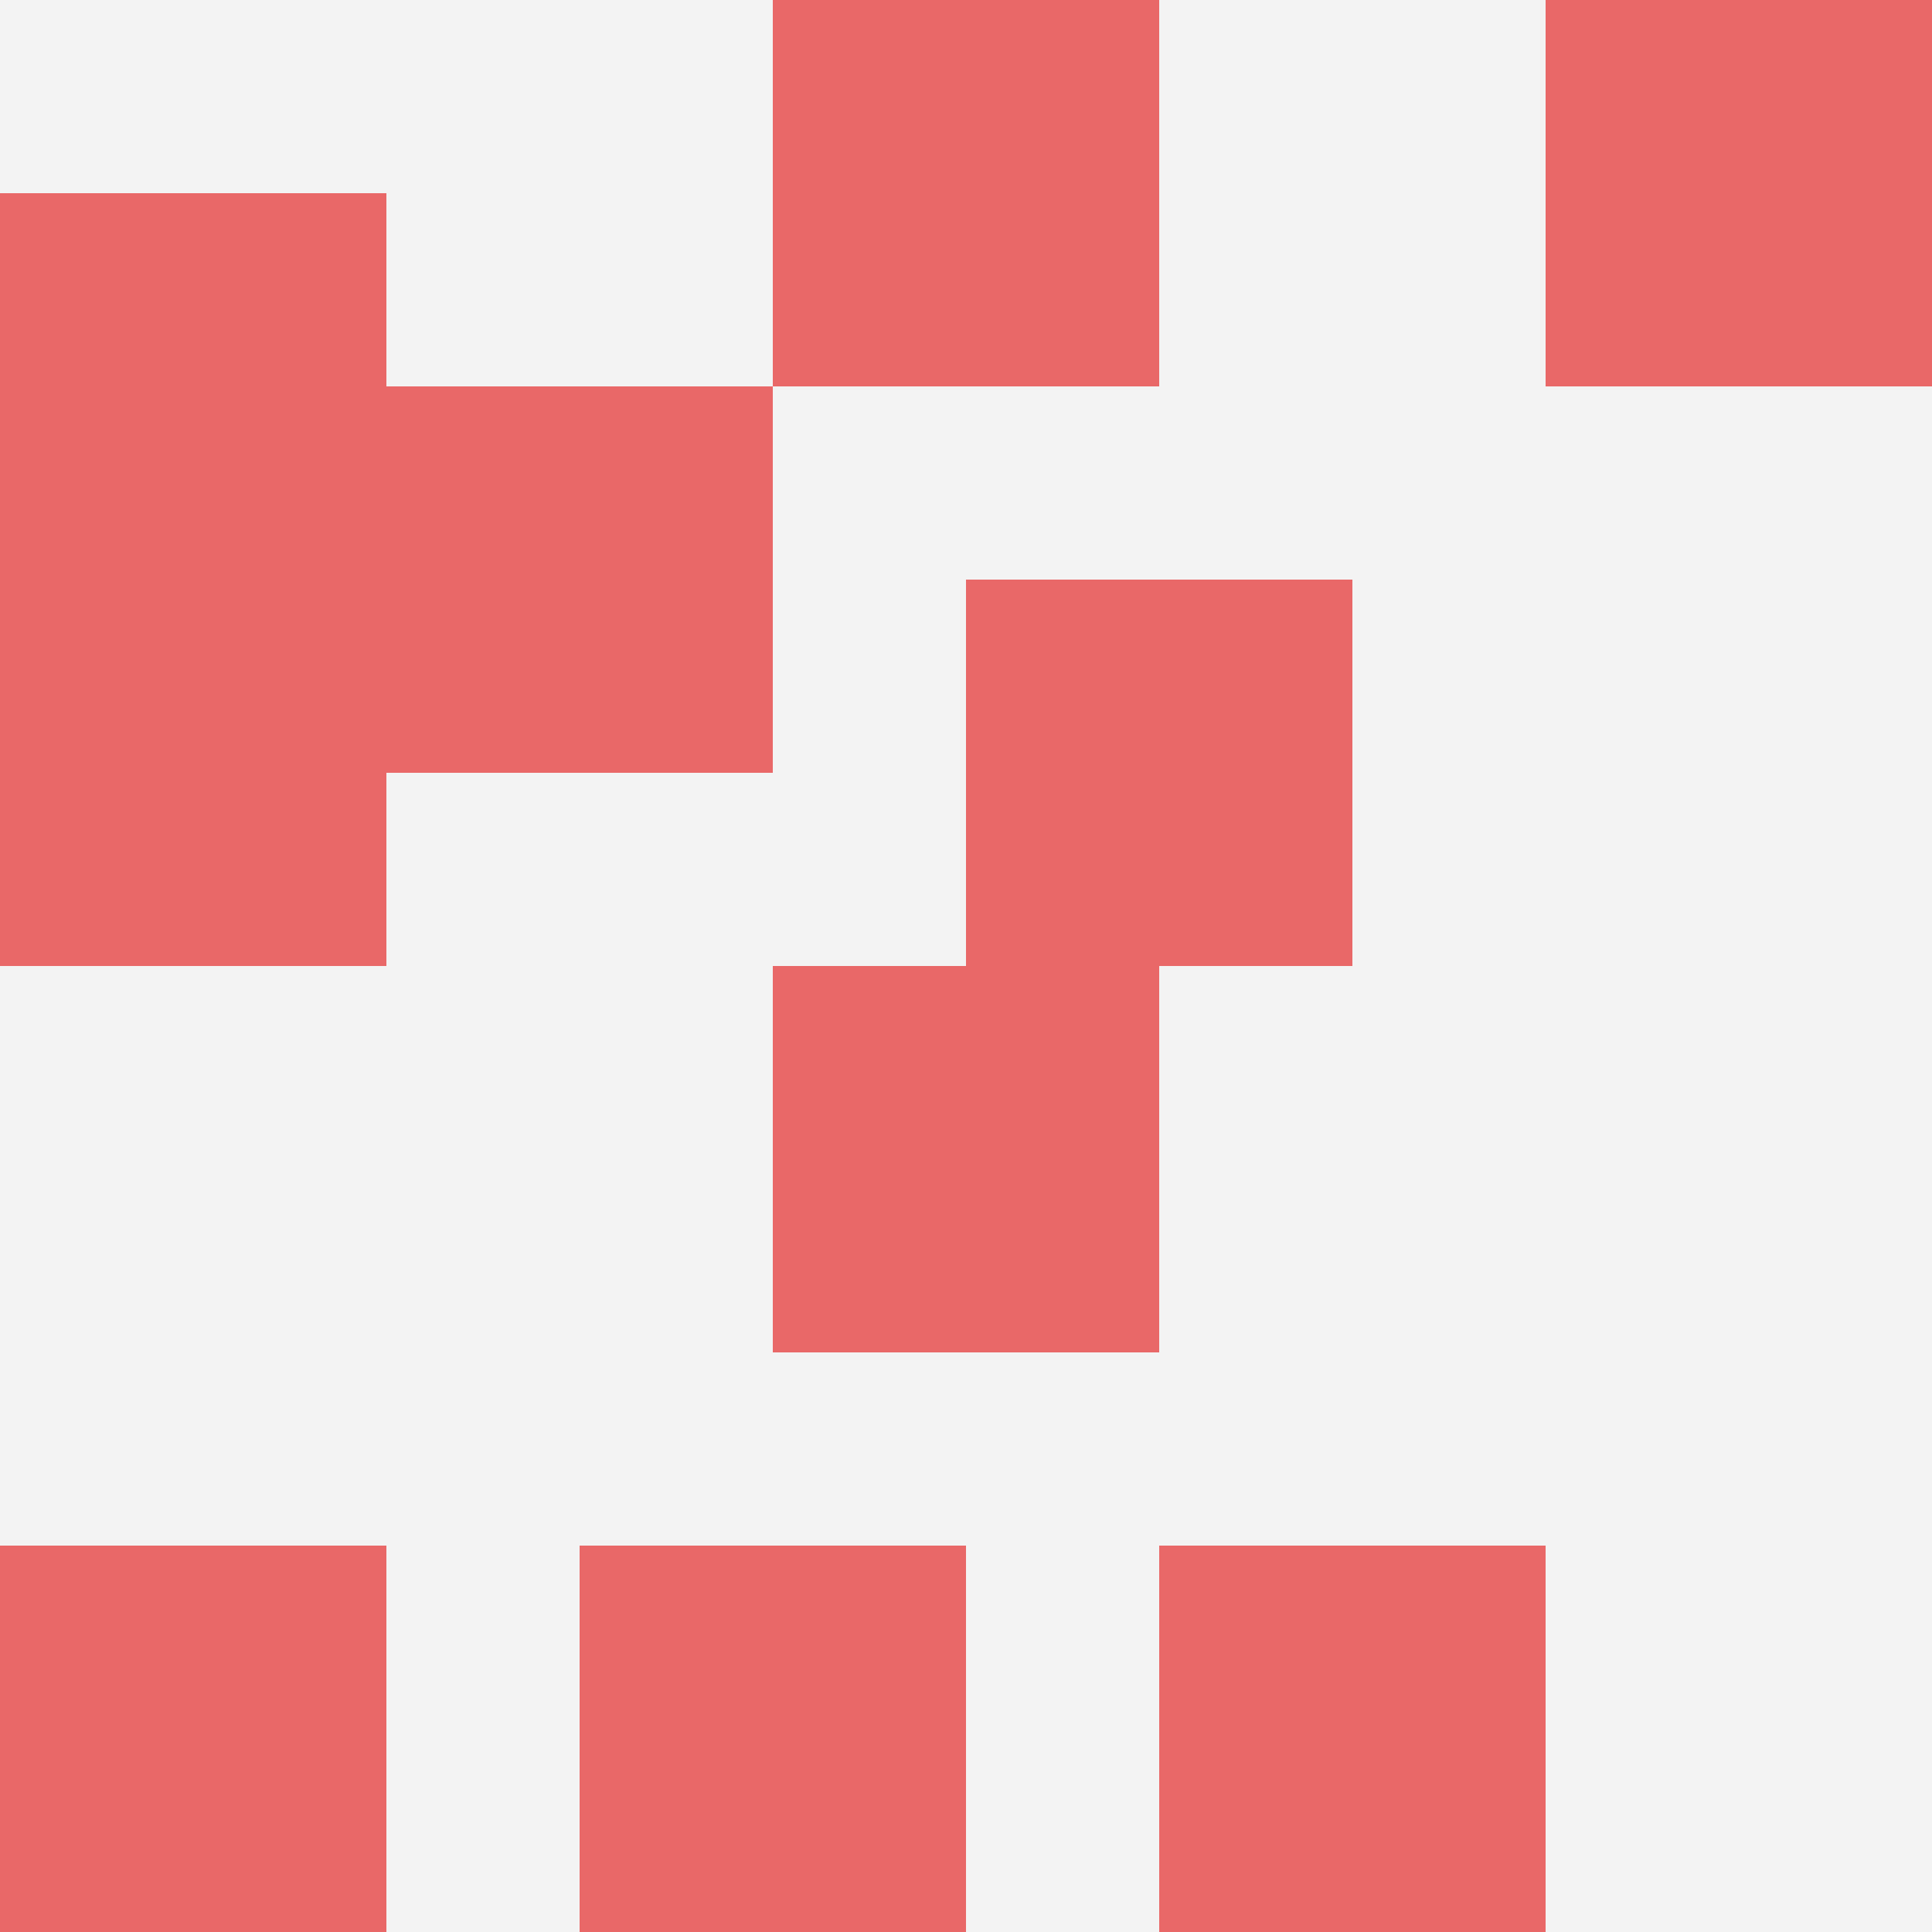
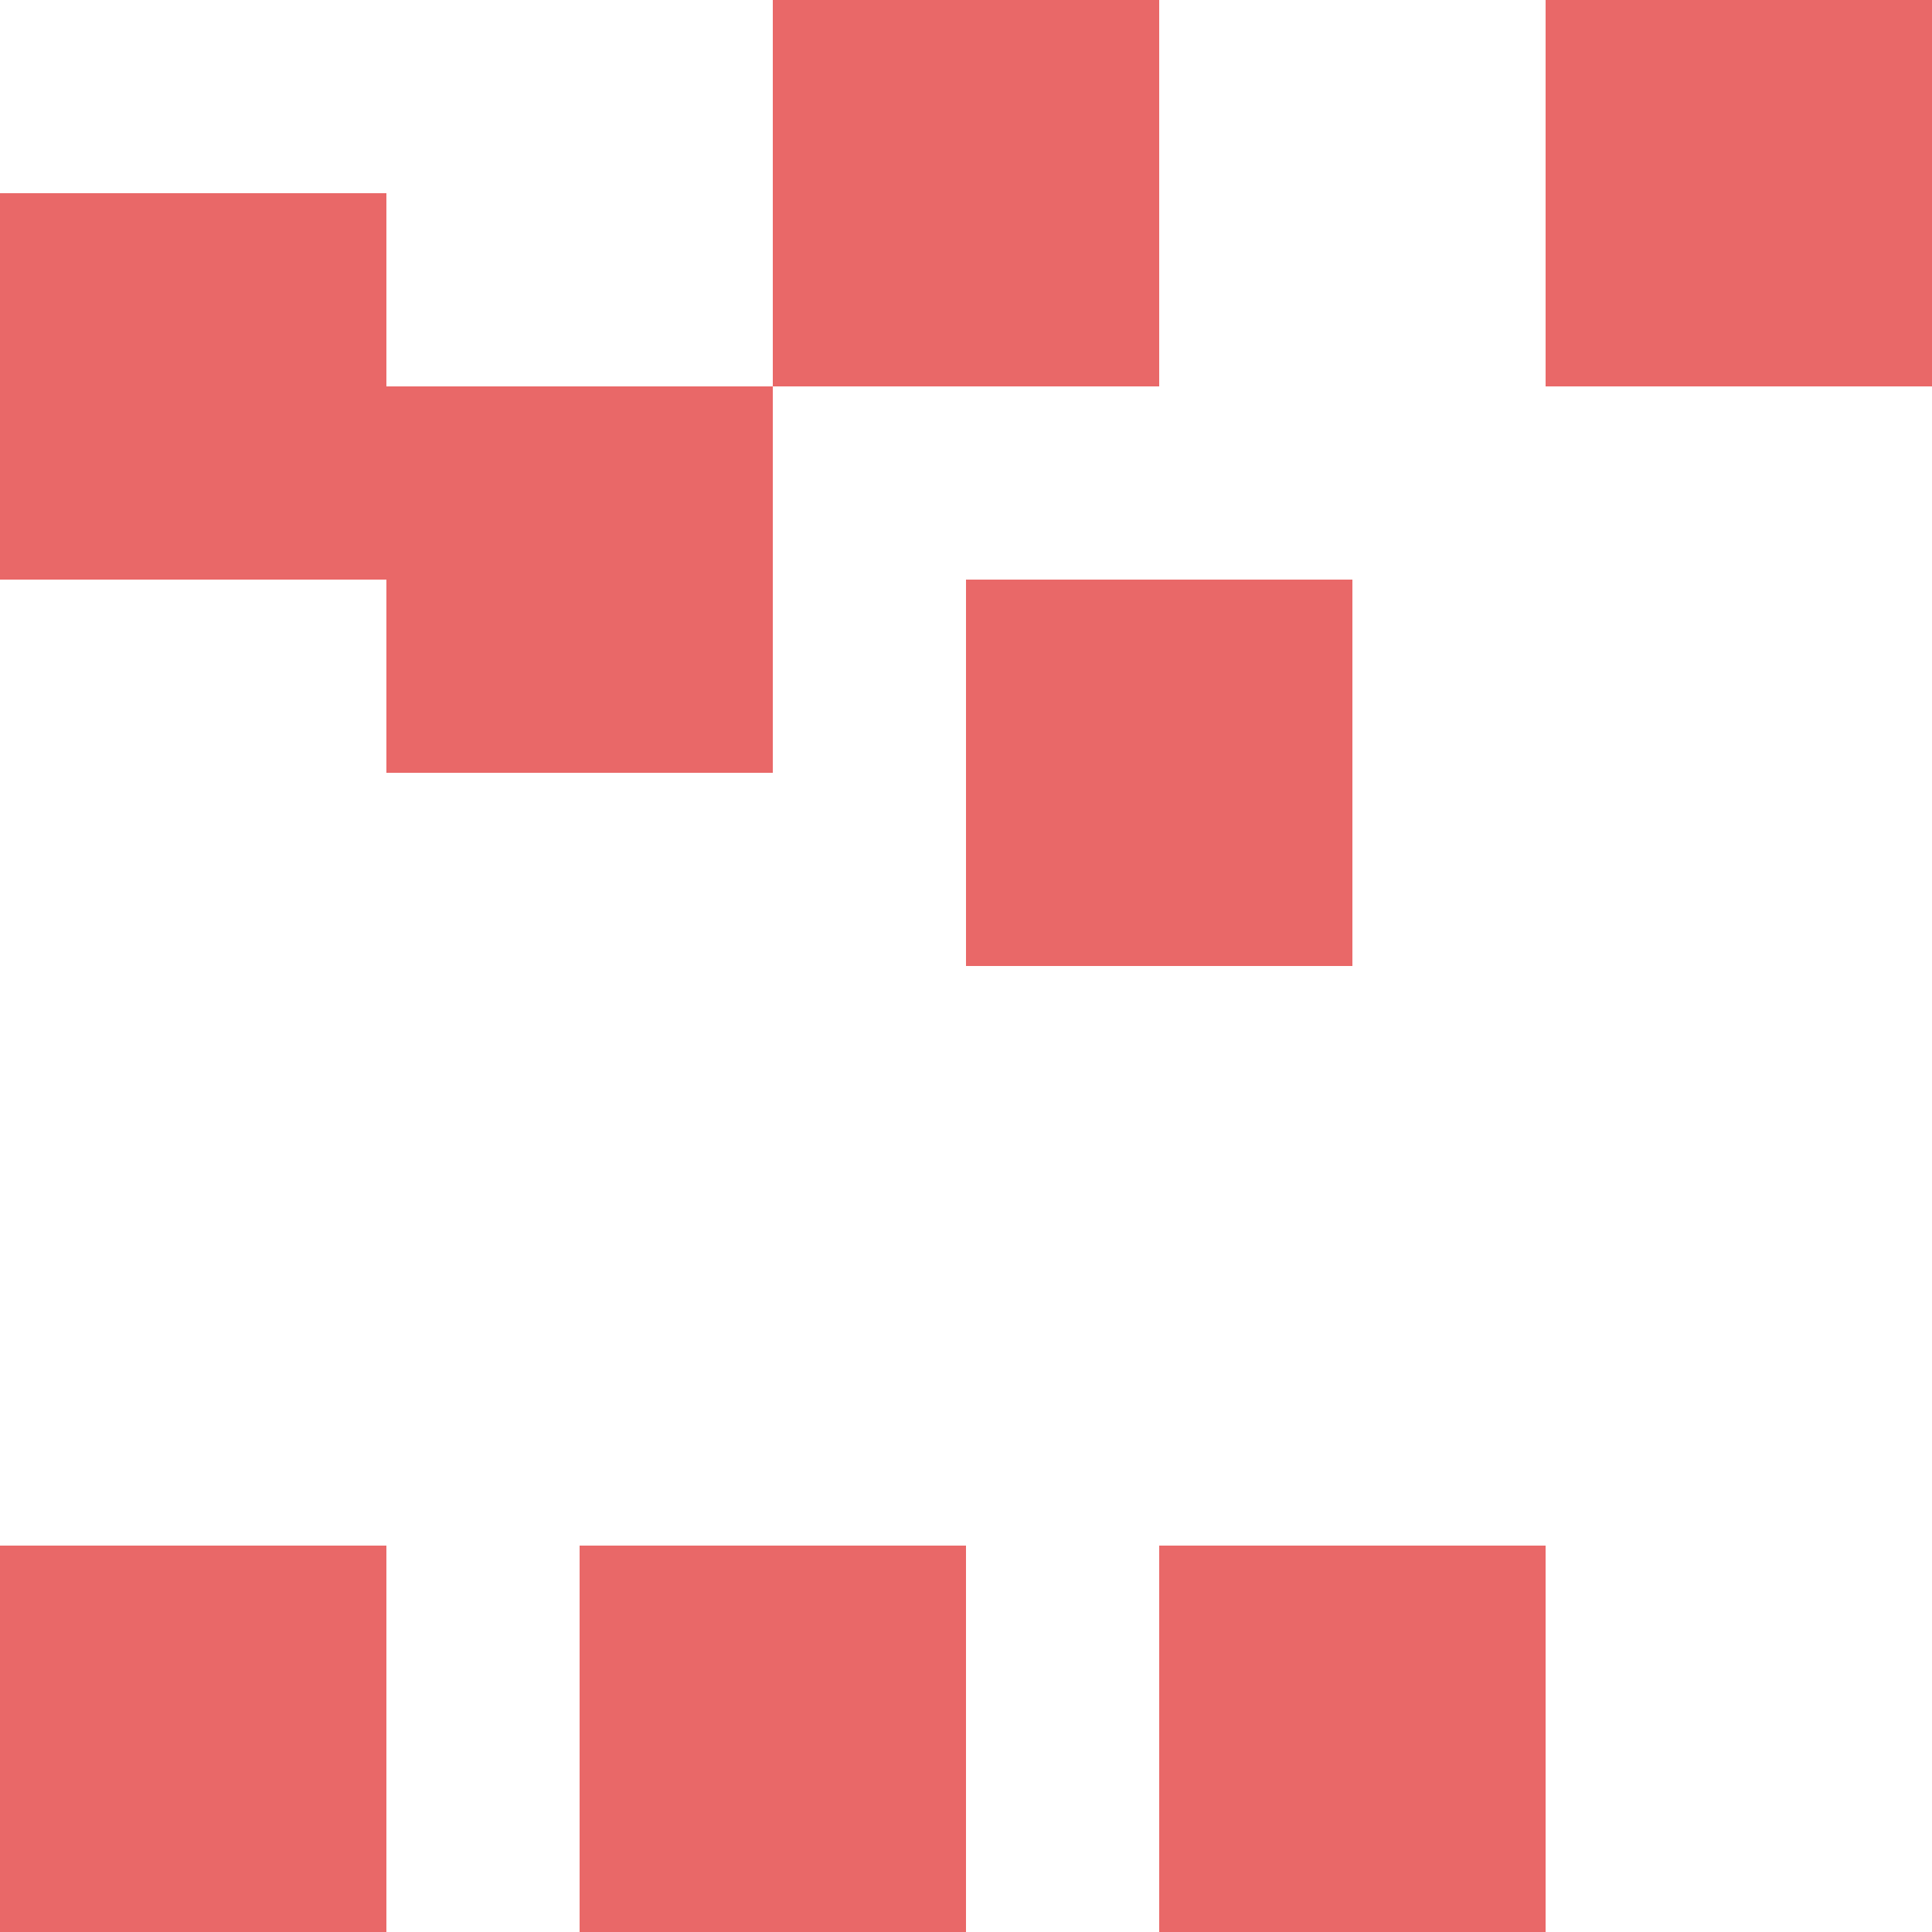
<svg xmlns="http://www.w3.org/2000/svg" id="ten-svg" preserveAspectRatio="xMinYMin meet" viewBox="0 0 10 10">
-   <rect x="0" y="0" width="10" height="10" fill="#F3F3F3" />
-   <rect class="t" x="4" y="5" />
  <rect class="t" x="4" y="0" />
  <rect class="t" x="0" y="1" />
  <rect class="t" x="0" y="8" />
  <rect class="t" x="5" y="3" />
  <rect class="t" x="2" y="2" />
  <rect class="t" x="3" y="8" />
-   <rect class="t" x="0" y="3" />
  <rect class="t" x="6" y="8" />
  <rect class="t" x="8" y="0" />
  <style>.t{width:2px;height:2px;fill:#E96868} #ten-svg{shape-rendering:crispedges;}</style>
</svg>